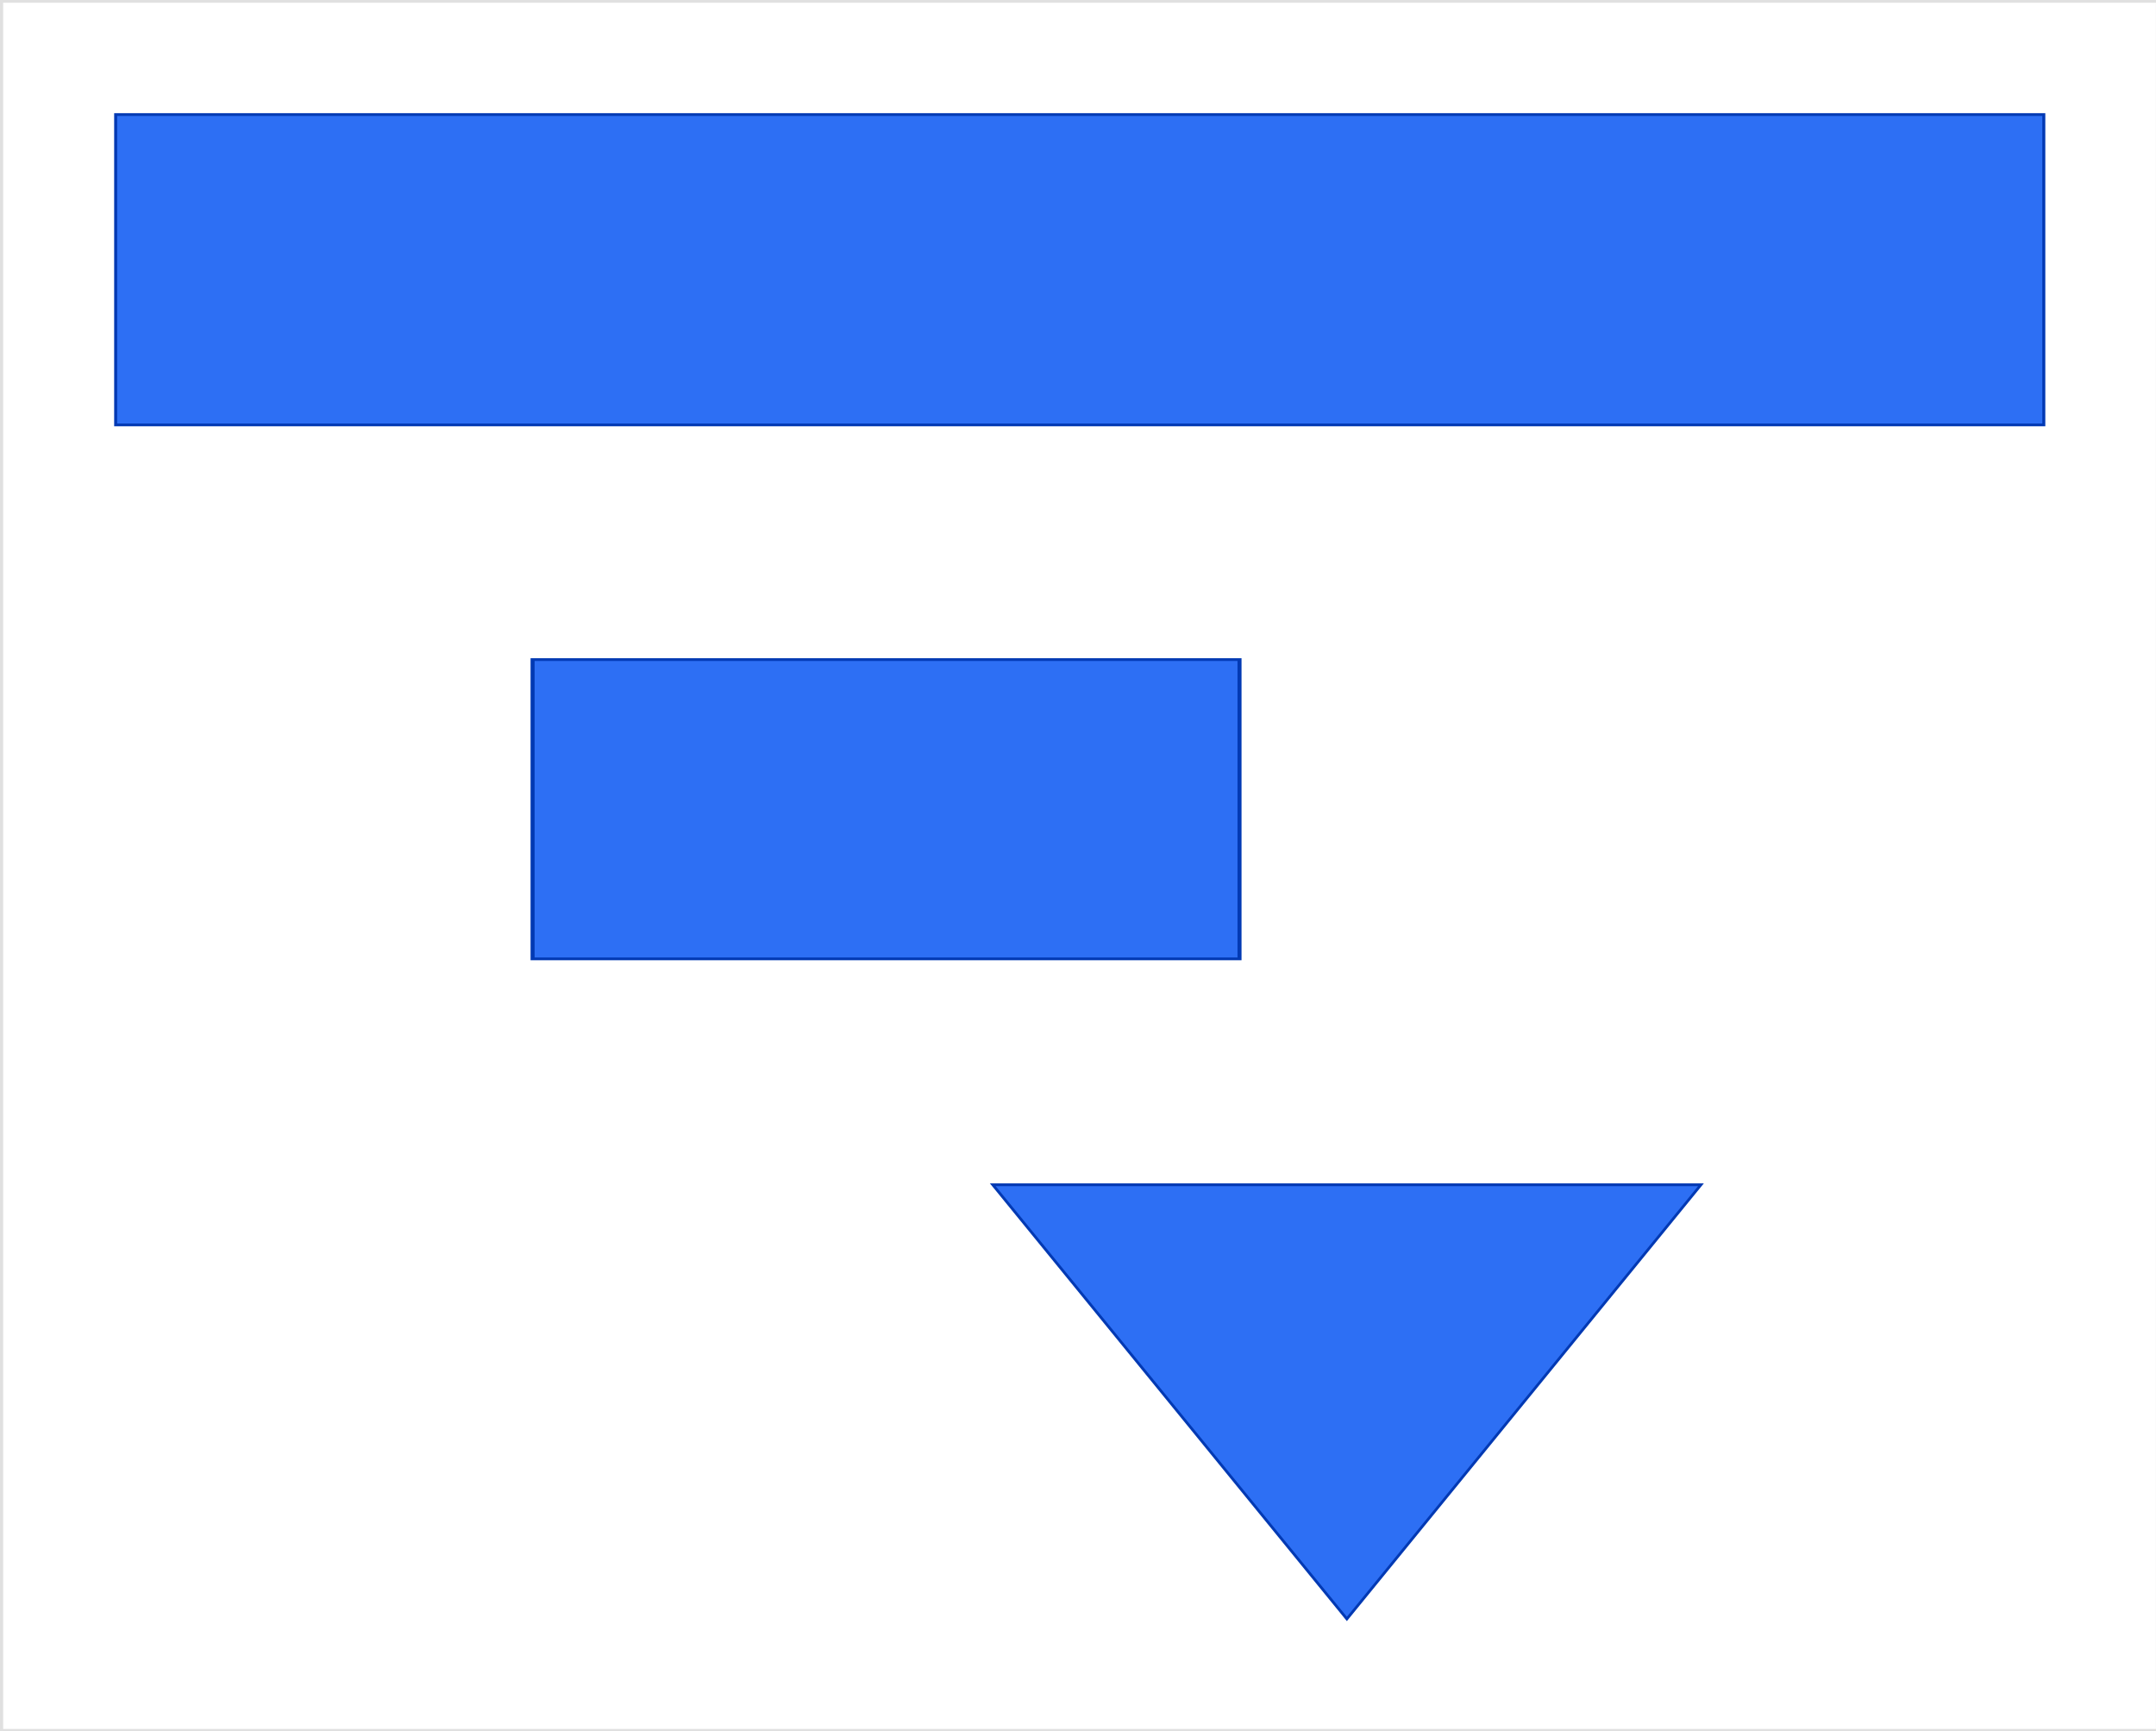
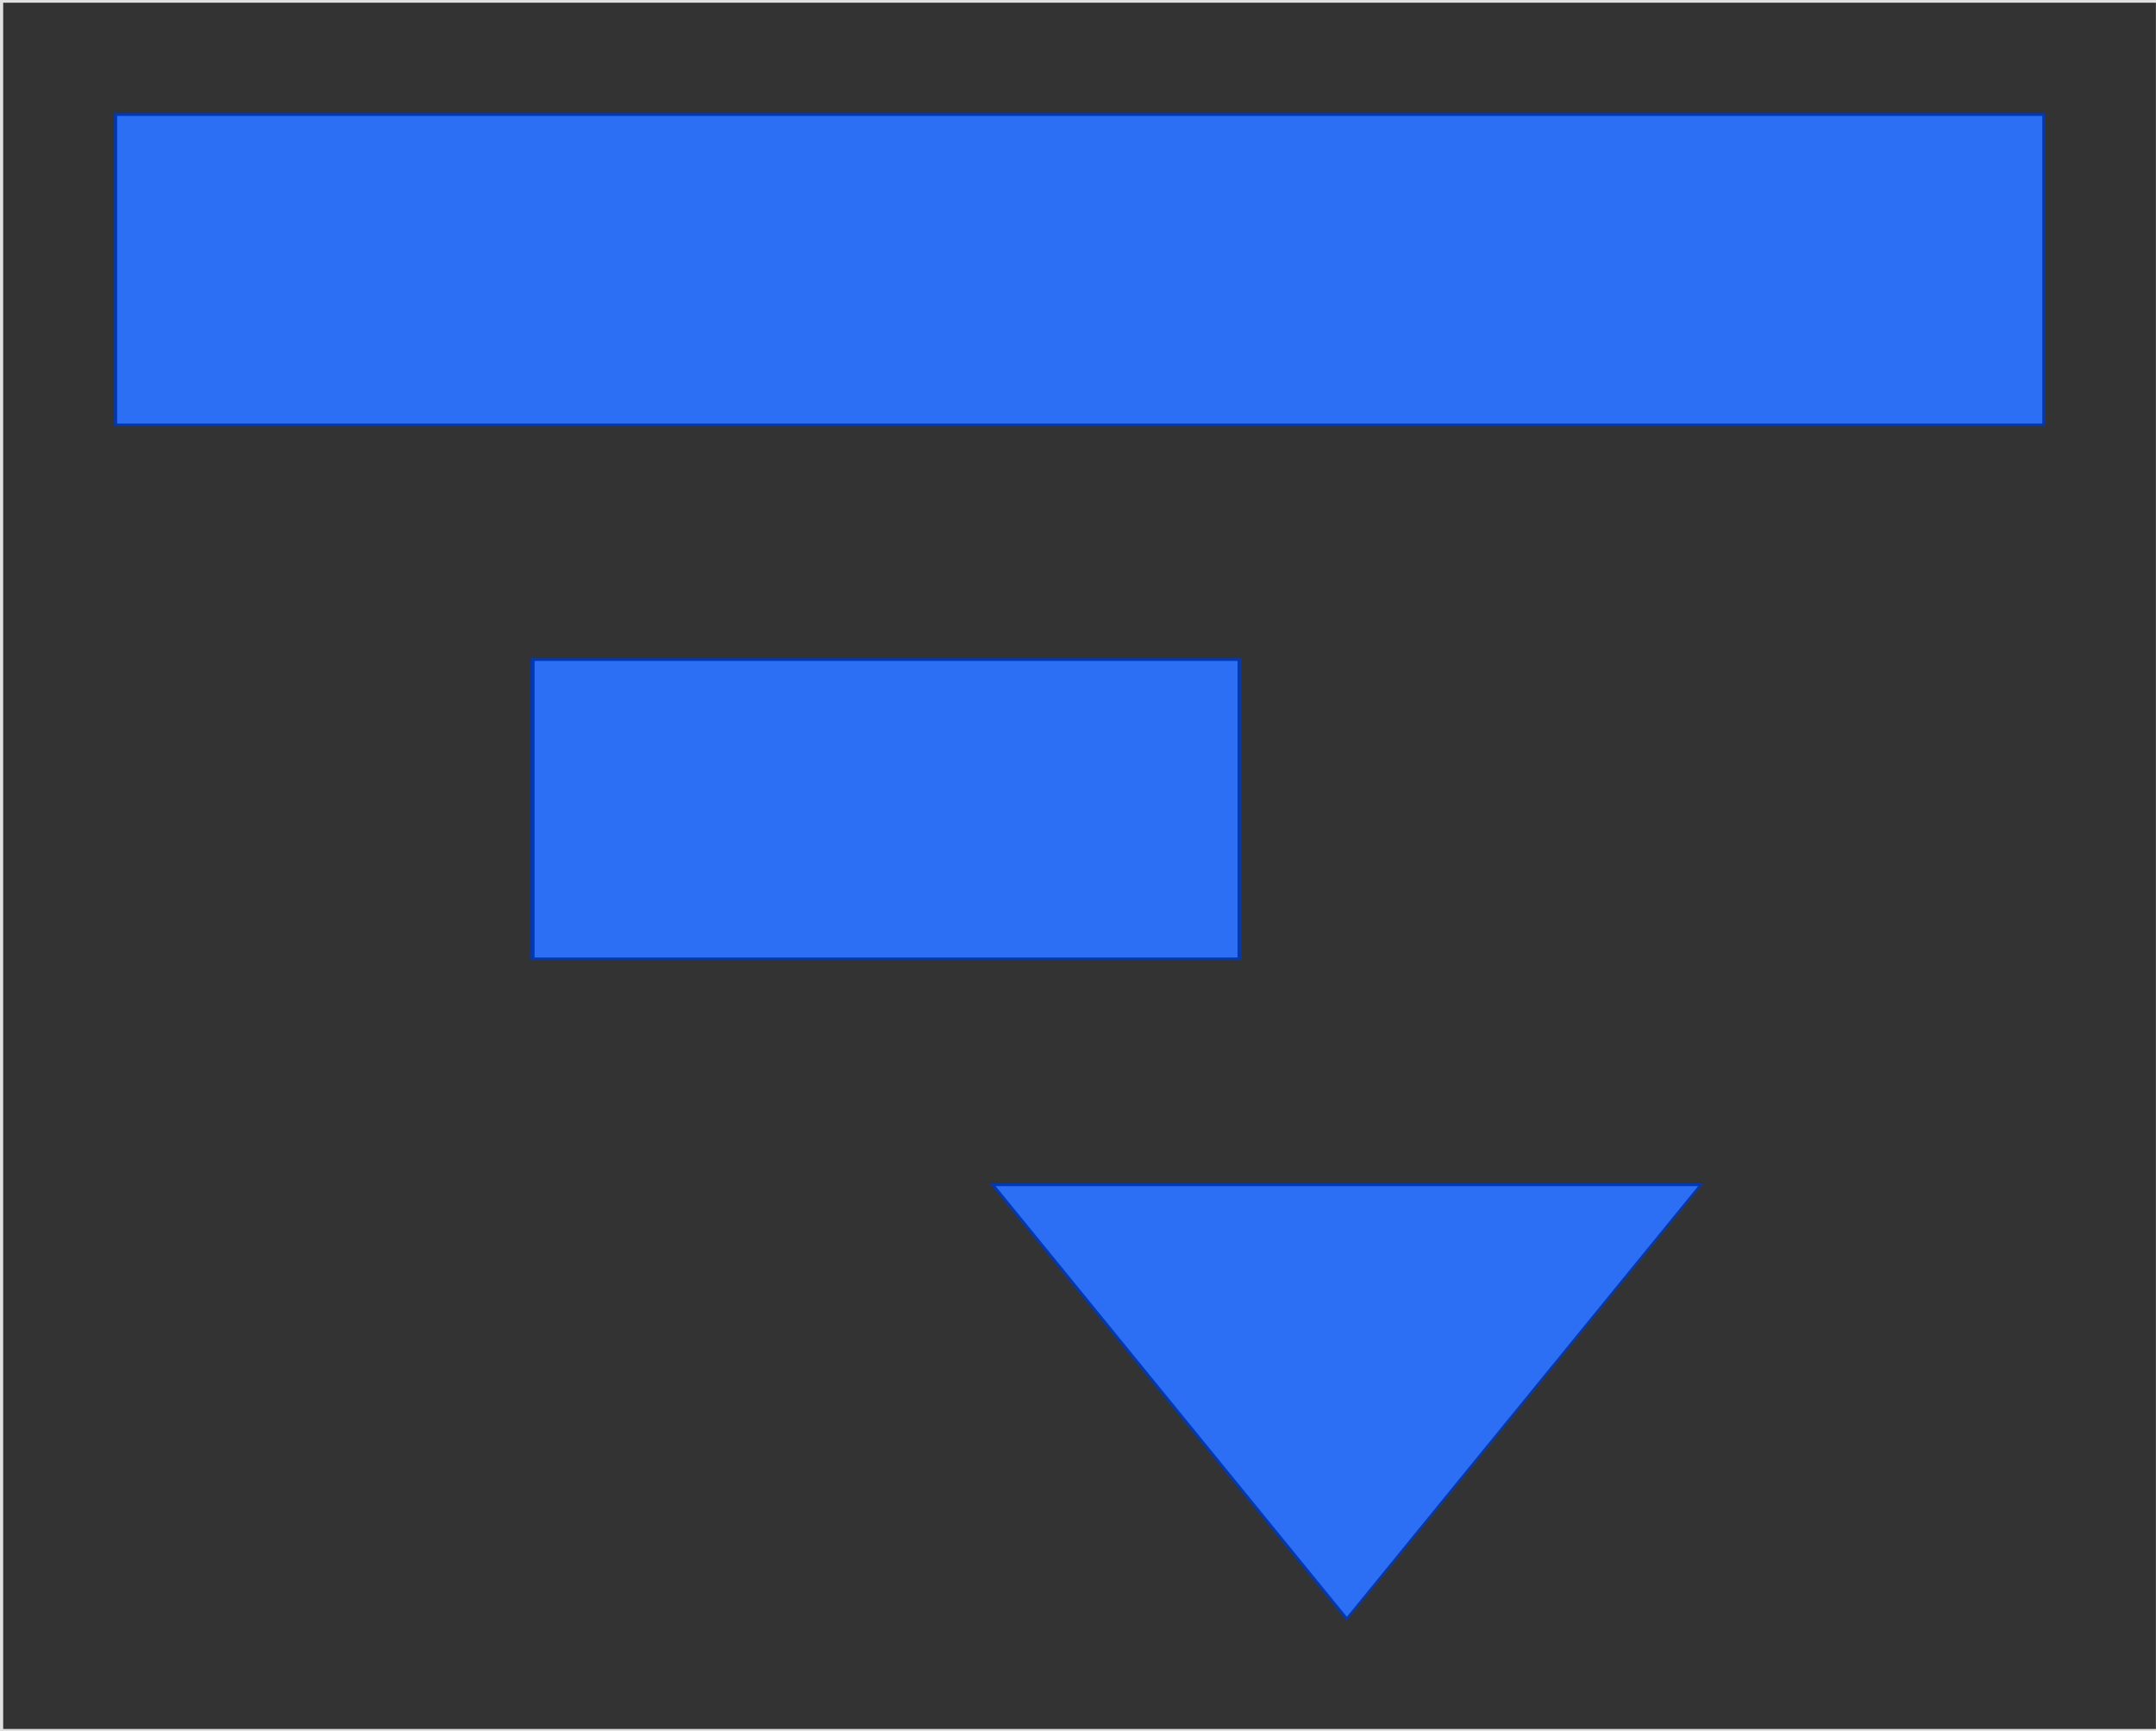
<svg xmlns="http://www.w3.org/2000/svg" id="eDxsMpA17Lw1" viewBox="0 0 340 273" shape-rendering="geometricPrecision" text-rendering="geometricPrecision">
  <rect x="0" y="0" width="340" height="273" fill="#333333" stroke="none" />
  <style>
#eDxsMpA17Lw7_to {animation: eDxsMpA17Lw7_to__to 3800ms linear infinite normal forwards}@keyframes eDxsMpA17Lw7_to__to { 0% {transform: translate(694.21px,518.91px)} 47.368% {transform: translate(694.21px,518.91px);animation-timing-function: step-start} 49.211% {transform: translate(374.21px,518.91px)} 65.789% {transform: translate(374.21px,518.91px);animation-timing-function: step-start} 67.632% {transform: translate(597.331px,518.91px)} 78.947% {transform: translate(597.331px,518.91px);animation-timing-function: step-start} 80.789% {transform: translate(819.656px,518.91px)} 100% {transform: translate(819.656px,518.91px)}} #eDxsMpA17Lw8_to {animation: eDxsMpA17Lw8_to__to 3800ms linear infinite normal forwards}@keyframes eDxsMpA17Lw8_to__to { 0% {transform: translate(526.06px,302.68px)} 47.368% {transform: translate(526.06px,302.68px);animation-timing-function: step-start} 49.211% {transform: translate(374.06px,302.68px)} 65.789% {transform: translate(374.06px,302.68px);animation-timing-function: step-start} 67.632% {transform: translate(597.181px,302.68px)} 78.947% {transform: translate(597.181px,302.68px);animation-timing-function: step-start} 80.789% {transform: translate(819.506px,302.68px)} 100% {transform: translate(819.506px,302.68px)}} #eDxsMpA17Lw10 {animation: eDxsMpA17Lw10_c_o 3800ms linear infinite normal forwards}@keyframes eDxsMpA17Lw10_c_o { 0% {opacity: 0} 31.579% {opacity: 0;animation-timing-function: cubic-bezier(0.445,0.05,0.15,0.97)} 39.474% {opacity: 1} 100% {opacity: 1}} #eDxsMpA17Lw26_ts {animation: eDxsMpA17Lw26_ts__ts 3800ms linear infinite normal forwards}@keyframes eDxsMpA17Lw26_ts__ts { 0% {transform: translate(179.644px,2.549px) scale(0.051,0.051)} 7.895% {transform: translate(179.644px,2.549px) scale(0.051,0.051);animation-timing-function: cubic-bezier(0.445,0.05,0.15,0.97)} 23.684% {transform: translate(179.644px,2.549px) scale(0.931,1.031)} 100% {transform: translate(179.644px,2.549px) scale(0.931,1.031)}} #eDxsMpA17Lw26 {animation: eDxsMpA17Lw26_c_o 3800ms linear infinite normal forwards}@keyframes eDxsMpA17Lw26_c_o { 0% {opacity: 0} 5.263% {opacity: 0} 7.895% {opacity: 1;animation-timing-function: cubic-bezier(0.445,0.05,0.15,0.97)} 29.211% {opacity: 1;animation-timing-function: cubic-bezier(0.445,0.05,0.15,0.97)} 31.579% {opacity: 0} 100% {opacity: 0}} #eDxsMpA17Lw27_to {animation: eDxsMpA17Lw27_to__to 3800ms linear infinite normal forwards}@keyframes eDxsMpA17Lw27_to__to { 0% {transform: translate(13.124px,11.228px)} 7.895% {transform: translate(13.124px,11.228px);animation-timing-function: cubic-bezier(0.445,0.05,0.15,0.97)} 23.684% {transform: translate(325.211px,258.339px)} 100% {transform: translate(325.211px,258.339px)}} #eDxsMpA17Lw27 {animation: eDxsMpA17Lw27_c_o 3800ms linear infinite normal forwards}@keyframes eDxsMpA17Lw27_c_o { 0% {opacity: 0;animation-timing-function: cubic-bezier(0.445,0.05,0.15,0.97)} 7.895% {opacity: 1} 34.211% {opacity: 1;animation-timing-function: cubic-bezier(0.445,0.05,0.15,0.97)} 42.105% {opacity: 0} 100% {opacity: 0}}
</style>
  <g transform="matrix(.389 0 0 0.389-56.766 10.211)">
    <g transform="translate(.088 5.249)">
-       <path d="M145.997,-26.526l-0,702.553l874.974-.542v-702.011h-874.974Z" transform="translate(0-5)" fill="#fff" stroke-width="2.26" />
      <path d="M145.997,-26.526v702.011h874.974v-702.011h-874.974Z" transform="translate(0-5)" fill="none" stroke="#e0e0e0" stroke-width="2.26" />
      <g transform="matrix(1.111 0 0 1.111-79.411-39.752)">
        <g id="eDxsMpA17Lw7_to" transform="translate(694.21,518.91)">
          <polygon points="694.21,598.12 823.42,439.7 565,439.7 694.21,598.12" transform="translate(-694.21,-518.91)" fill="#2d6ff4" stroke="#0239b3" stroke-miterlimit="10" />
        </g>
        <g id="eDxsMpA17Lw8_to" transform="translate(526.06,302.68)">
          <rect width="175.84" height="109.2" rx="0" ry="0" transform="scale(1.467,1) translate(-87.92,-54.6)" fill="#2d6ff4" stroke="#0239b3" stroke-miterlimit="10" />
        </g>
        <rect width="642.53" height="113.24" rx="0" ry="0" transform="matrix(1.095 0 0 1 244.949 49.223)" fill="#2d6ff4" stroke="#0239b3" stroke-miterlimit="10" />
        <g id="eDxsMpA17Lw10" opacity="0">
          <g>
            <line x1="948.79" y1="598.12" x2="250.65" y2="598.12" fill="none" stroke="#303030" stroke-linecap="round" stroke-miterlimit="10" stroke-dasharray="0,0,5.95,5.95" />
            <polyline points="247.67,598.12 244.67,598.12 244.67,595.12" fill="none" stroke="#303030" stroke-linecap="round" stroke-miterlimit="10" />
            <line x1="244.67" y1="589.15" x2="244.67" y2="55.09" fill="none" stroke="#303030" stroke-linecap="round" stroke-miterlimit="10" stroke-dasharray="0,0,5.97,5.97" />
            <polyline points="244.67,52.11 244.67,49.11 247.67,49.11" fill="none" stroke="#303030" stroke-linecap="round" stroke-miterlimit="10" />
            <line x1="253.63" y1="49.11" x2="947.177" y2="49.11" fill="none" stroke="#303030" stroke-linecap="round" stroke-miterlimit="10" stroke-dasharray="0,0,5.95,5.95" />
            <line x1="887.58" y1="58.07" x2="887.58" y2="592.14" transform="translate(61.278 0)" fill="none" stroke="#303030" stroke-linecap="round" stroke-miterlimit="10" stroke-dasharray="0,0,5.97,5.97" />
          </g>
-           <circle r="7.98" transform="translate(948.518 49.11)" fill="#1069f4" />
          <circle r="7.98" transform="translate(948.518 323.36)" fill="#1069f4" />
          <circle r="7.98" transform="translate(948.938 598.12)" fill="#1069f4" />
          <circle r="7.98" transform="translate(244.67 49.11)" fill="#1069f4" />
          <circle r="7.98" transform="translate(244.67 323.36)" fill="#1069f4" />
          <circle r="7.98" transform="translate(245.1 598.12)" fill="#1069f4" />
-           <circle r="7.98" transform="translate(596.291 49.11)" fill="#1069f4" />
          <circle r="7.98" transform="translate(596.721 598.12)" fill="#1069f4" />
        </g>
      </g>
    </g>
    <g id="eDxsMpA17Lw26_ts" transform="translate(179.644,2.549) scale(0.051,0.051)">
      <rect id="eDxsMpA17Lw26" width="864.378" height="618.27" rx="0" ry="0" transform="translate(0,0)" opacity="0" fill="none" stroke="#0239b3" stroke-linecap="round" stroke-dasharray="6,10" />
    </g>
  </g>
  <g id="eDxsMpA17Lw27_to" transform="translate(13.124,11.228)">
    <g id="eDxsMpA17Lw27" transform="translate(-163.377,-127.111)" opacity="0">
-       <path d="M50,57.51l7.4,17.42-7.91,3.36L42.1,60.86L30.32,77.09l-.18-55.37L69.85,60.31Z" transform="matrix(.333 0 0 0.333 153.351 119.848)" fill="#fff" stroke="#0c0c0c" stroke-width="2" stroke-linecap="round" stroke-linejoin="round" />
-     </g>
+       </g>
  </g>
</svg>